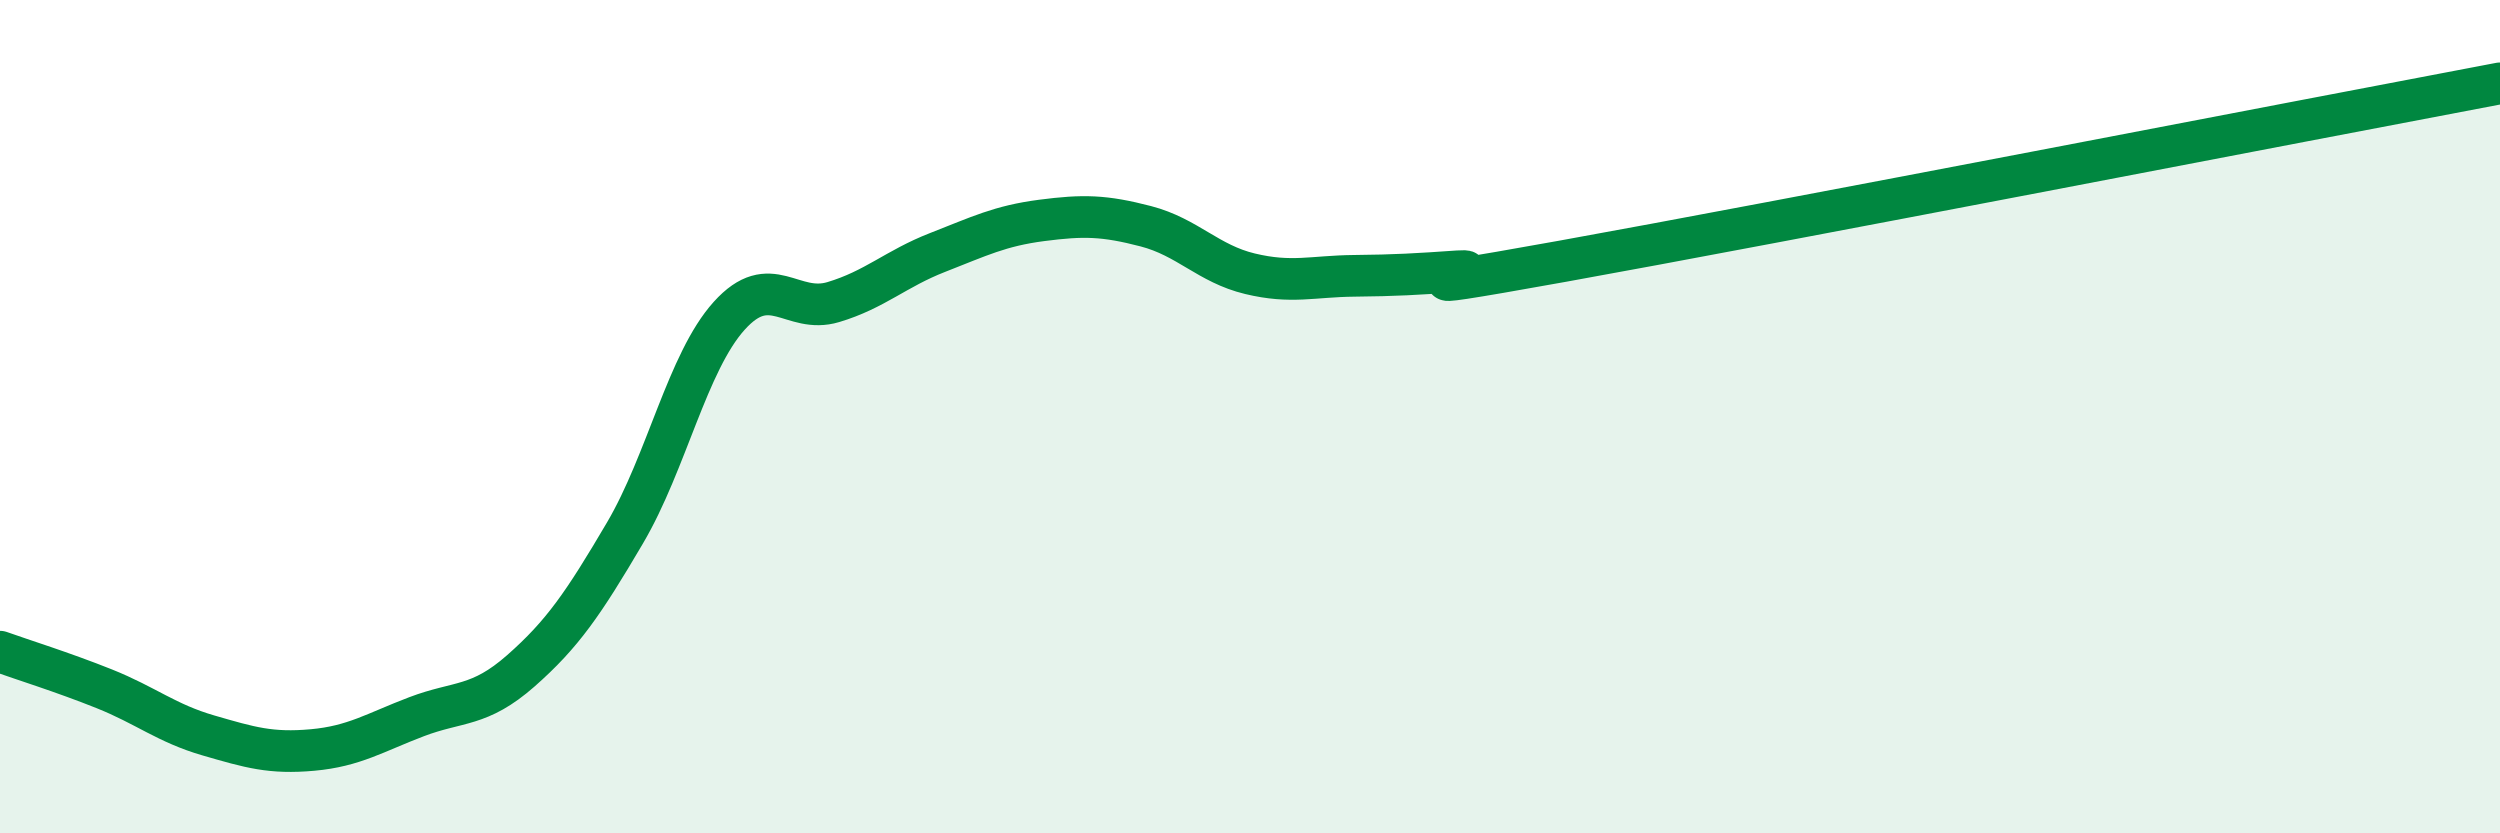
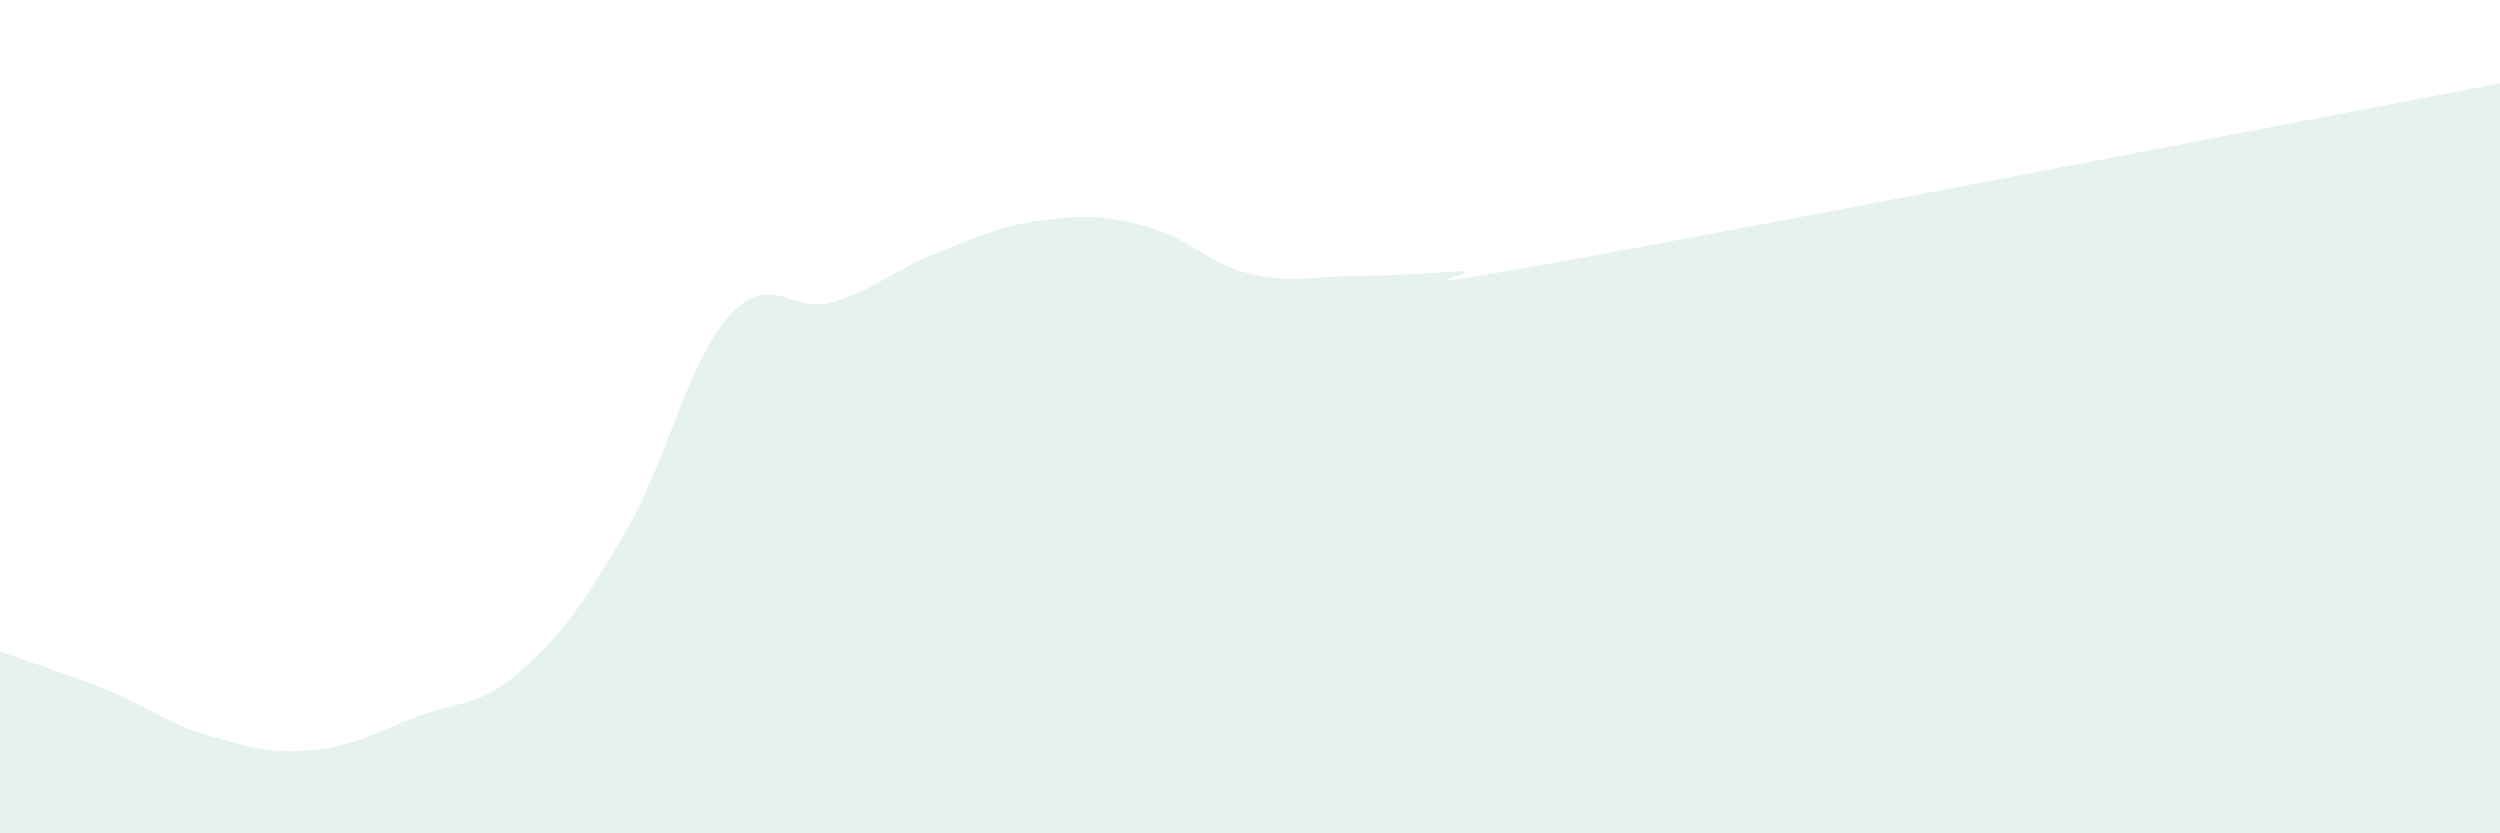
<svg xmlns="http://www.w3.org/2000/svg" width="60" height="20" viewBox="0 0 60 20">
  <path d="M 0,15.64 C 0.5,15.82 1.5,16.13 2.5,16.53 C 3.5,16.93 4,17.36 5,17.65 C 6,17.94 6.5,18.09 7.5,18 C 8.5,17.91 9,17.58 10,17.2 C 11,16.82 11.5,16.98 12.5,16.1 C 13.5,15.22 14,14.49 15,12.79 C 16,11.09 16.5,8.69 17.5,7.58 C 18.5,6.47 19,7.55 20,7.25 C 21,6.95 21.5,6.45 22.5,6.06 C 23.5,5.67 24,5.42 25,5.29 C 26,5.16 26.5,5.17 27.5,5.43 C 28.5,5.69 29,6.33 30,6.57 C 31,6.81 31.5,6.63 32.5,6.62 C 33.5,6.61 34,6.58 35,6.51 C 36,6.44 32.5,7.17 37.5,6.27 C 42.5,5.37 55.5,2.85 60,2L60 20L0 20Z" fill="#008740" opacity="0.1" stroke-linecap="round" stroke-linejoin="round" />
-   <path d="M 0,15.64 C 0.5,15.82 1.5,16.13 2.5,16.53 C 3.5,16.93 4,17.36 5,17.65 C 6,17.94 6.5,18.09 7.5,18 C 8.5,17.91 9,17.58 10,17.2 C 11,16.82 11.5,16.98 12.5,16.1 C 13.5,15.22 14,14.49 15,12.79 C 16,11.09 16.5,8.69 17.5,7.58 C 18.5,6.47 19,7.55 20,7.25 C 21,6.95 21.5,6.45 22.5,6.06 C 23.5,5.67 24,5.42 25,5.29 C 26,5.16 26.5,5.17 27.5,5.43 C 28.5,5.69 29,6.33 30,6.57 C 31,6.81 31.5,6.63 32.5,6.62 C 33.5,6.61 34,6.58 35,6.51 C 36,6.44 32.5,7.17 37.5,6.27 C 42.5,5.37 55.5,2.85 60,2" stroke="#008740" stroke-width="1" fill="none" stroke-linecap="round" stroke-linejoin="round" />
</svg>